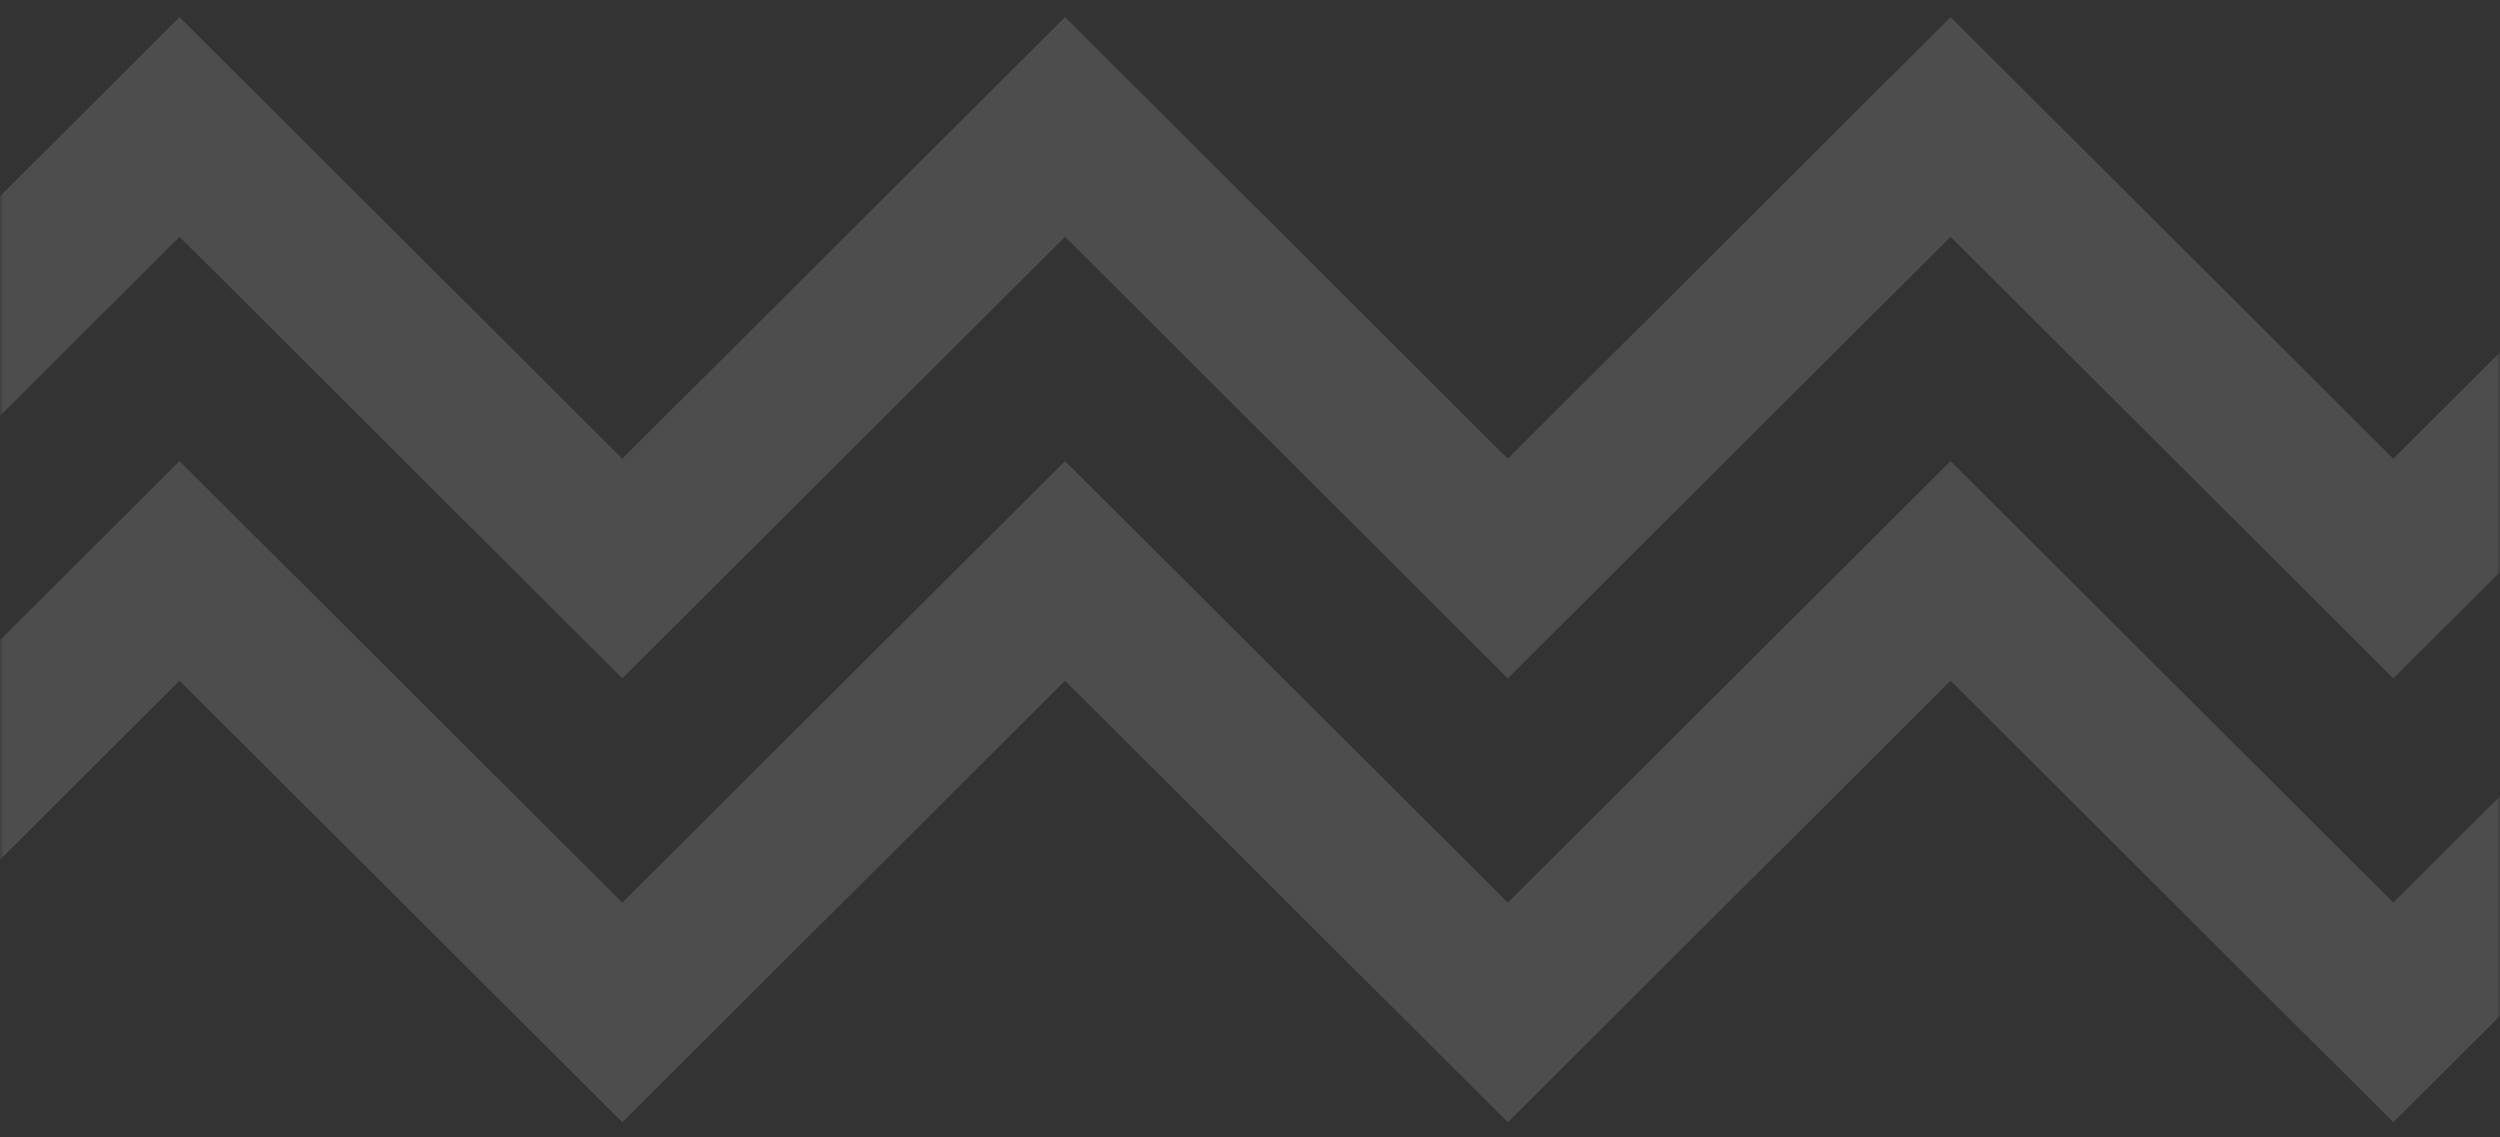
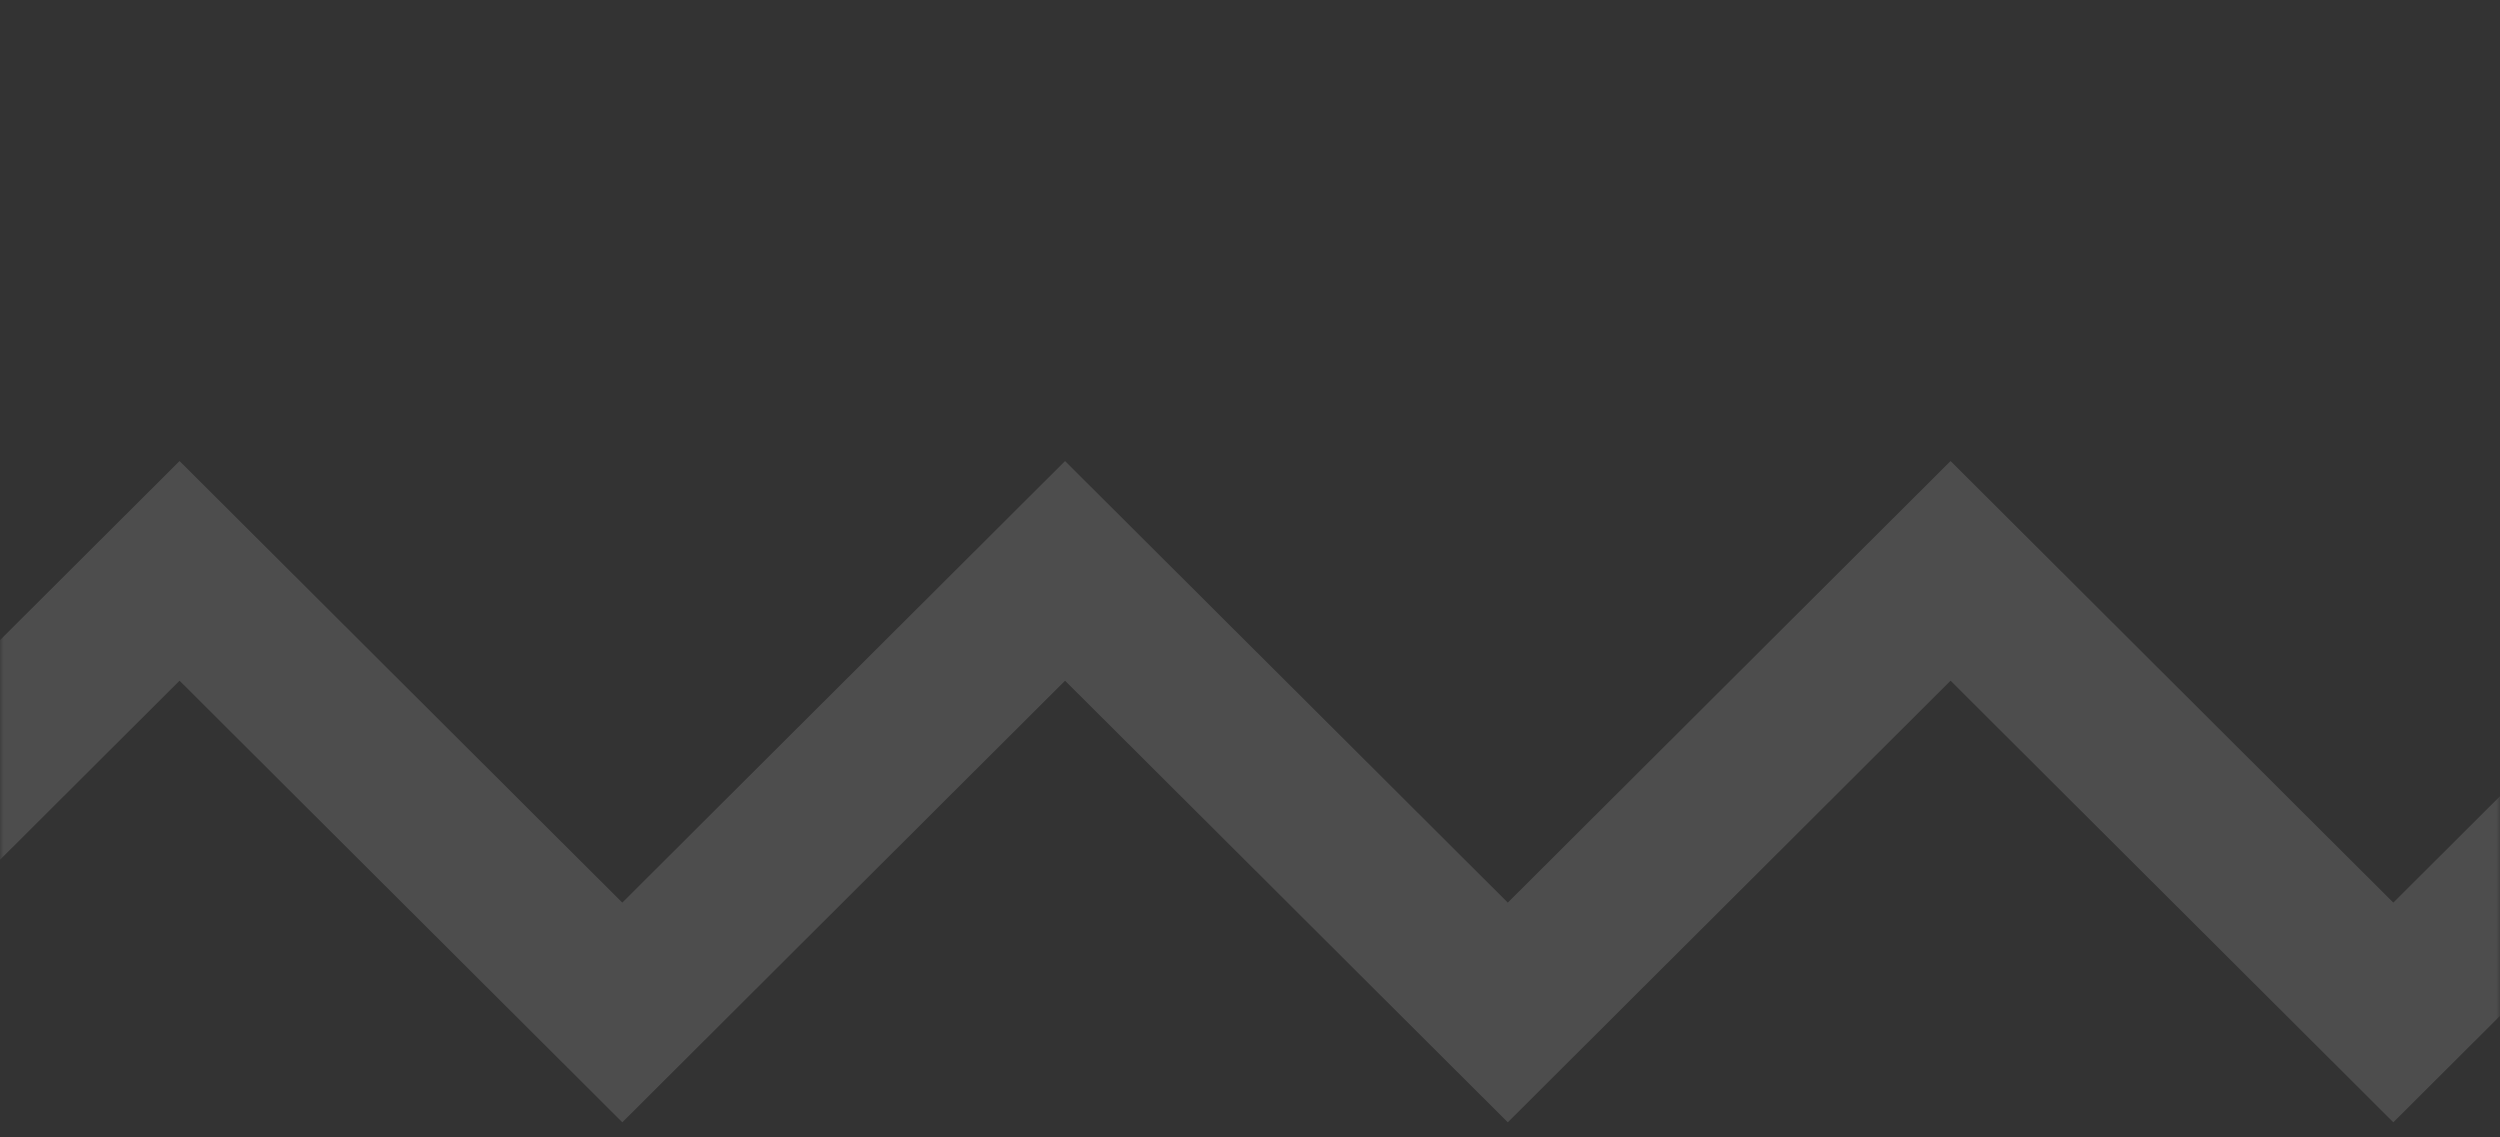
<svg xmlns="http://www.w3.org/2000/svg" xmlns:xlink="http://www.w3.org/1999/xlink" width="321px" height="146px" viewBox="0 0 321 146" version="1.1">
  <rect x="0" y="0" width="321" height="146" fill="#333333" stroke="none" />
  <title>mobile-image-shape</title>
  <defs>
    <rect id="path-1" x="0" y="0" width="321" height="146" />
-     <rect id="path-3" x="0" y="0" width="321" height="130" />
  </defs>
  <g id="Page-1" stroke="none" stroke-width="1" fill="none" fill-rule="evenodd">
    <g id="mobile-image-shape">
      <g id="Path-2-Copy-Clipped">
        <mask id="mask-2" fill="white">
          <use xlink:href="#path-1" />
        </mask>
        <g id="path-1" />
        <polygon id="Path-2-Copy" fill="#FFFFFF" fill-rule="nonzero" opacity="0.36" mask="url(#mask-2)" points="-91.898 56.983 -33.743 115.846 23.055 59.2 79.903 115.898 136.753 59.2 193.602 115.898 250.452 59.2 307.301 115.898 364.151 59.2 428.05 122.931 413.95 137.069 364.15 87.401 307.301 144.101 250.452 87.401 193.603 144.101 136.753 87.401 79.904 144.101 23.054 87.401 -33.847 144.153 -106.102 71.017" />
      </g>
      <g id="Path-2-Copy-3-Clipped">
        <mask id="mask-4" fill="white">
          <use xlink:href="#path-3" />
        </mask>
        <g id="path-1" />
        <polygon id="Path-2-Copy-3" fill="#FFFFFF" fill-rule="nonzero" opacity="0.36" mask="url(#mask-4)" points="-91.898 -0.017 -33.743 58.846 23.055 2.2 79.903 58.898 136.753 2.2 193.602 58.898 250.452 2.2 307.301 58.898 364.151 2.2 428.05 65.931 413.95 80.069 364.15 30.401 307.301 87.101 250.452 30.401 193.603 87.101 136.753 30.401 79.904 87.101 23.054 30.401 -33.847 87.153 -106.102 14.017" />
      </g>
    </g>
  </g>
</svg>